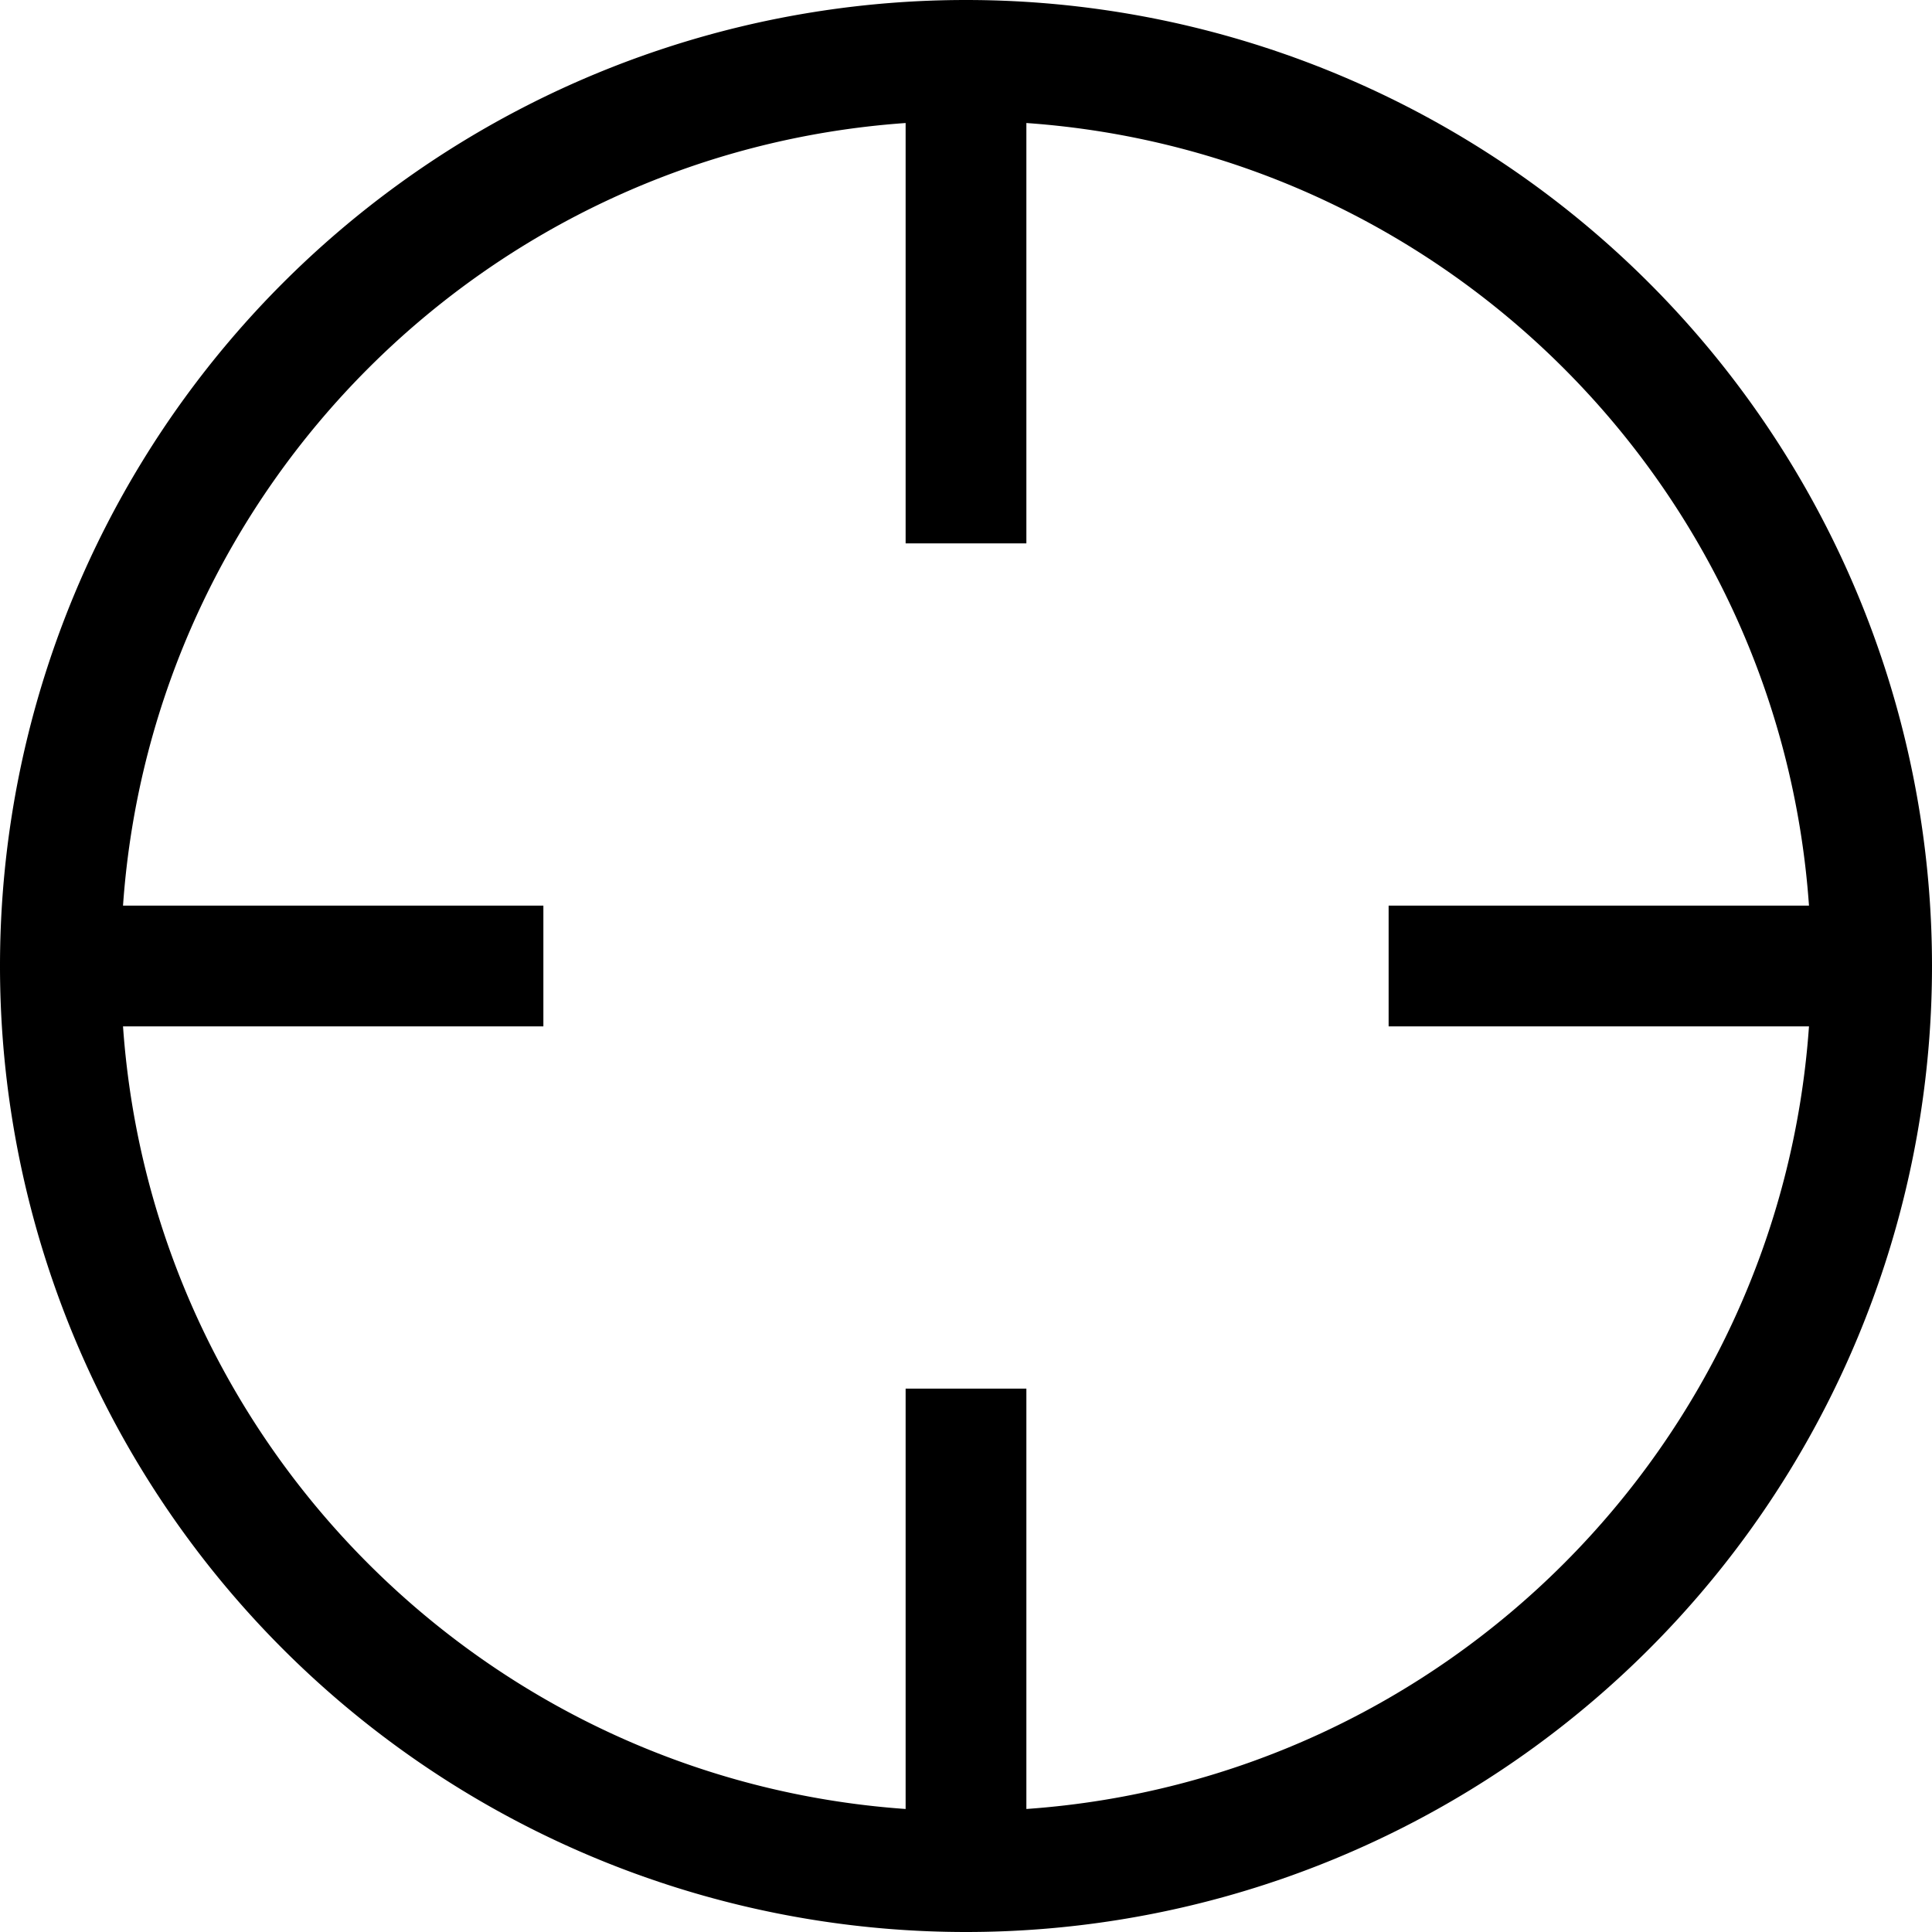
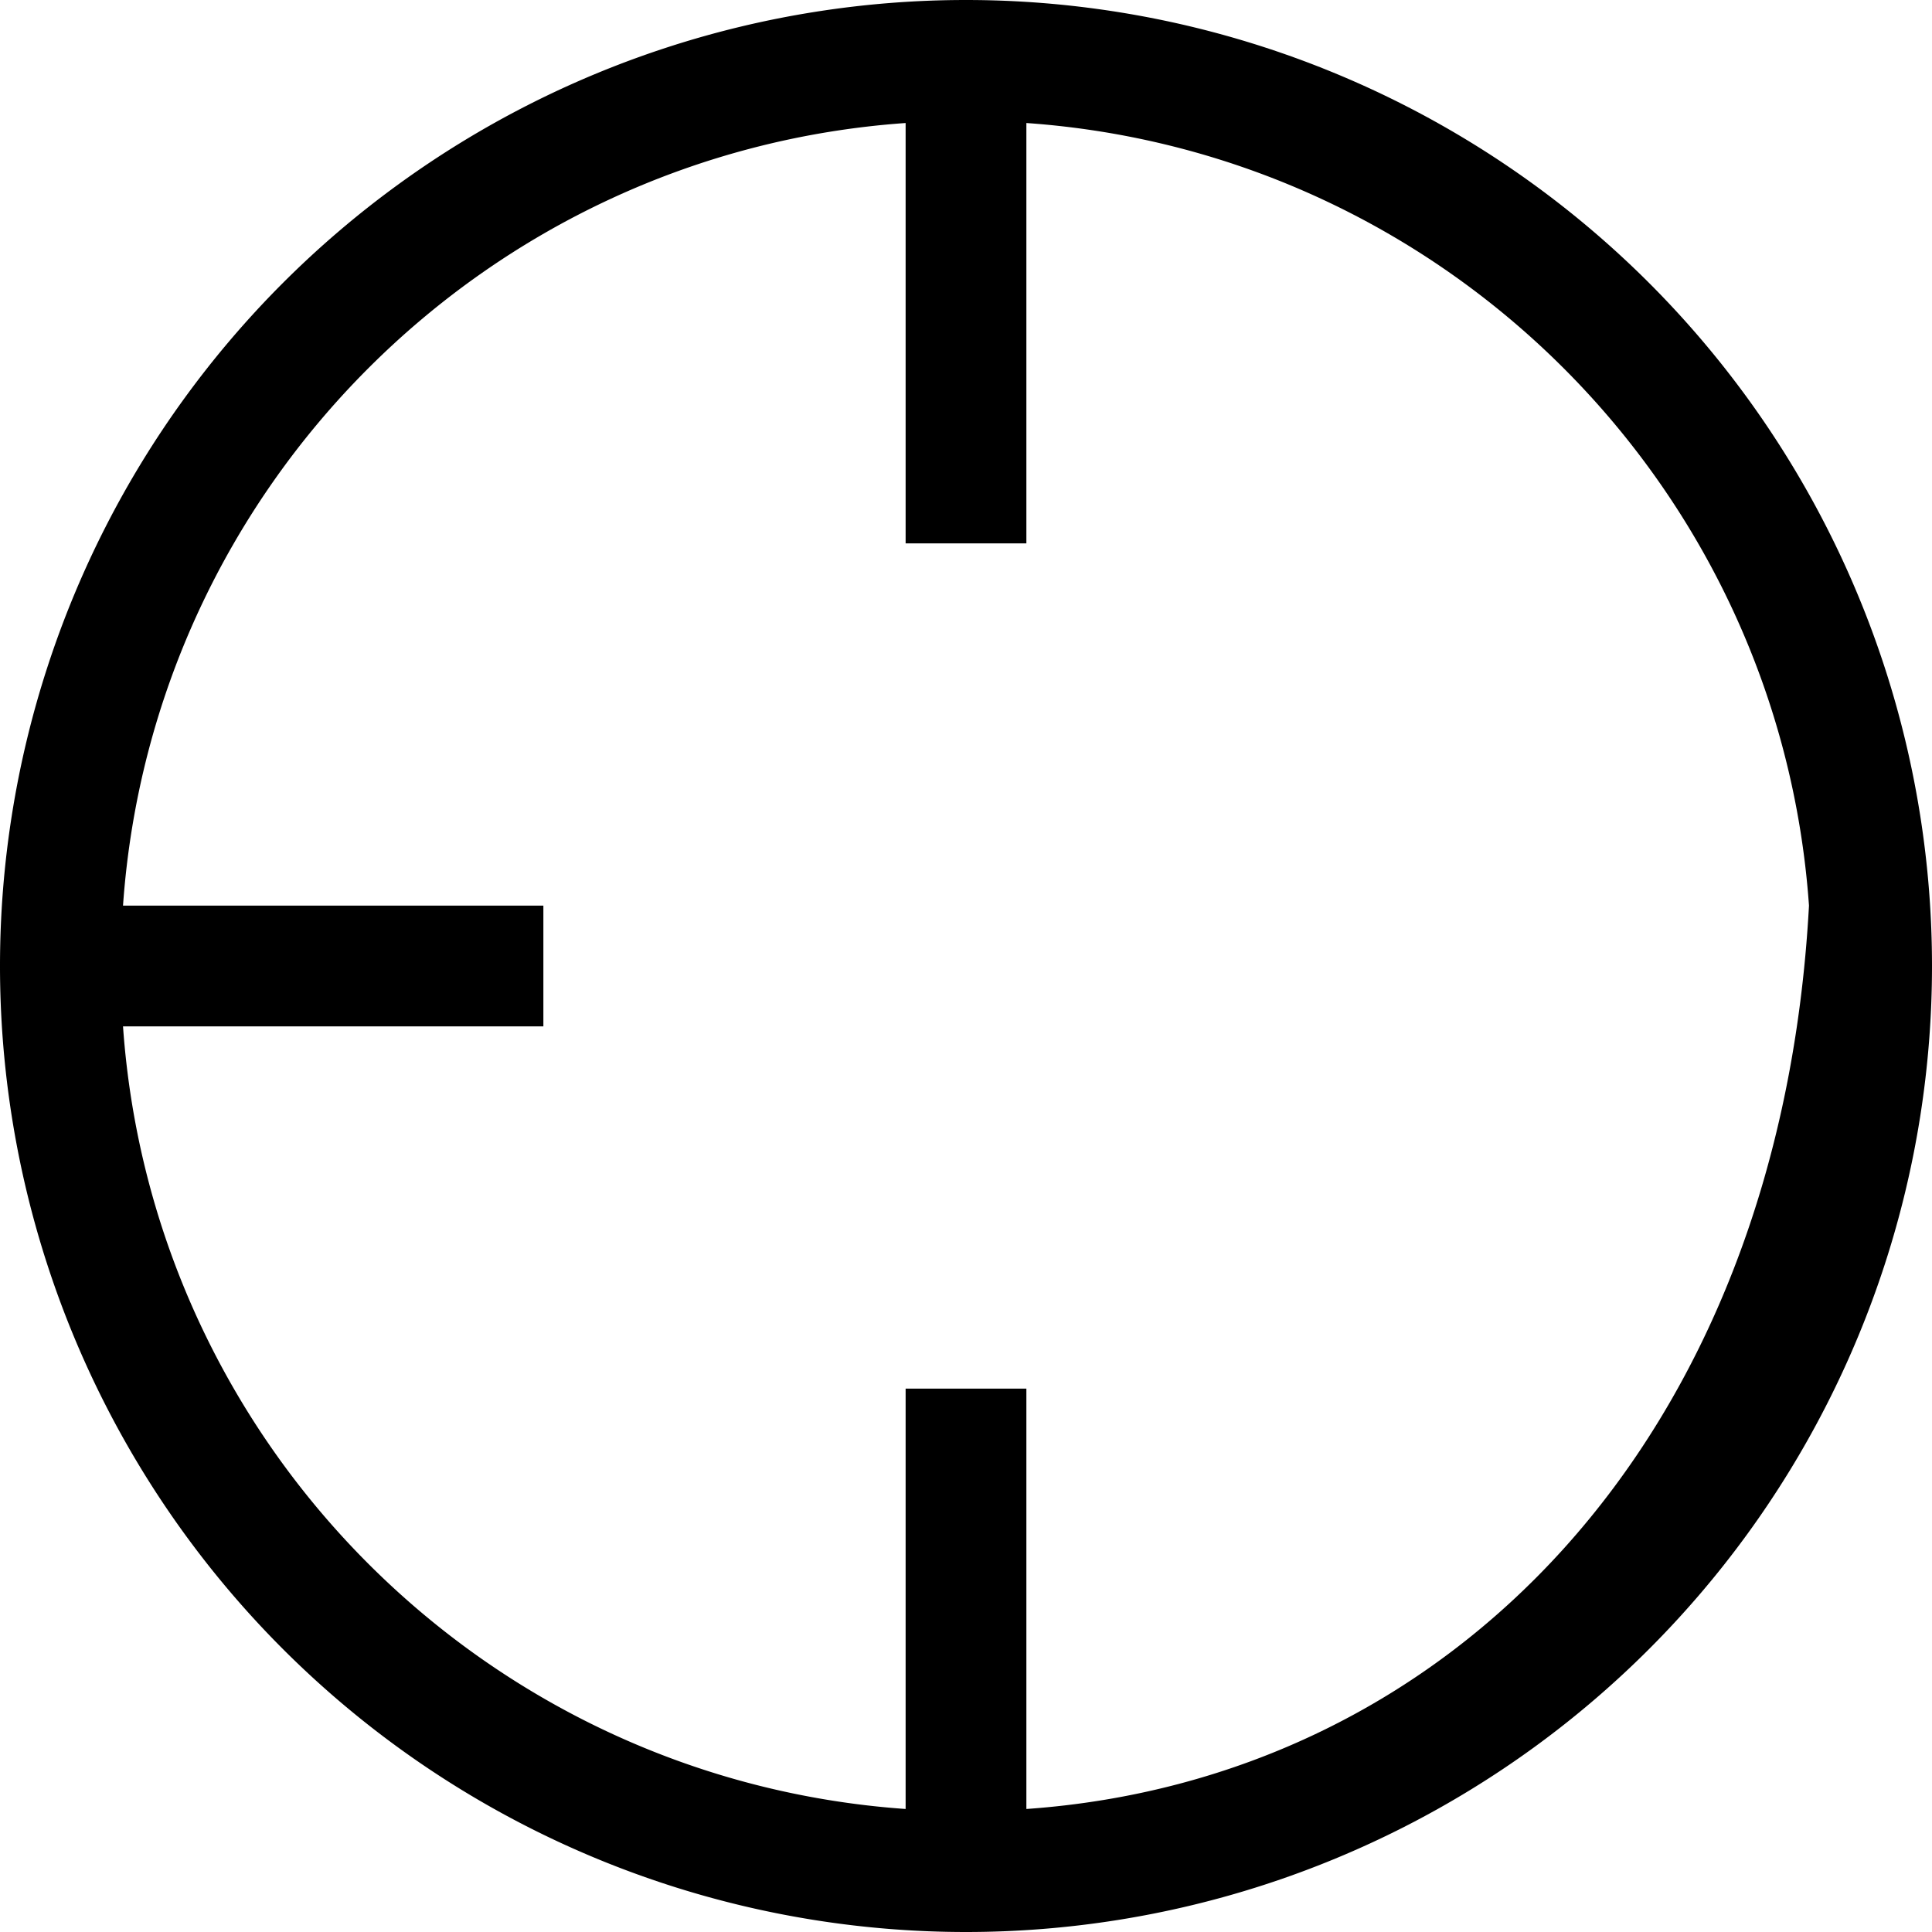
<svg xmlns="http://www.w3.org/2000/svg" viewBox="0 0 512 512">
-   <path d="M479.4 240H384 368v32h16 95.4C471.6 383 383 471.6 272 479.4V384 368H240v16 95.4C129 471.6 40.4 383 32.6 272H128h16V240H128 32.6C40.4 129 129 40.4 240 32.6V128v16h32V128 32.6C383 40.4 471.6 129 479.4 240zM256 512A256 256 0 1 0 256 0a256 256 0 1 0 0 512z" />
+   <path d="M479.4 240H384 368h16 95.4C471.6 383 383 471.6 272 479.4V384 368H240v16 95.4C129 471.6 40.4 383 32.6 272H128h16V240H128 32.6C40.4 129 129 40.4 240 32.6V128v16h32V128 32.6C383 40.4 471.6 129 479.4 240zM256 512A256 256 0 1 0 256 0a256 256 0 1 0 0 512z" />
</svg>